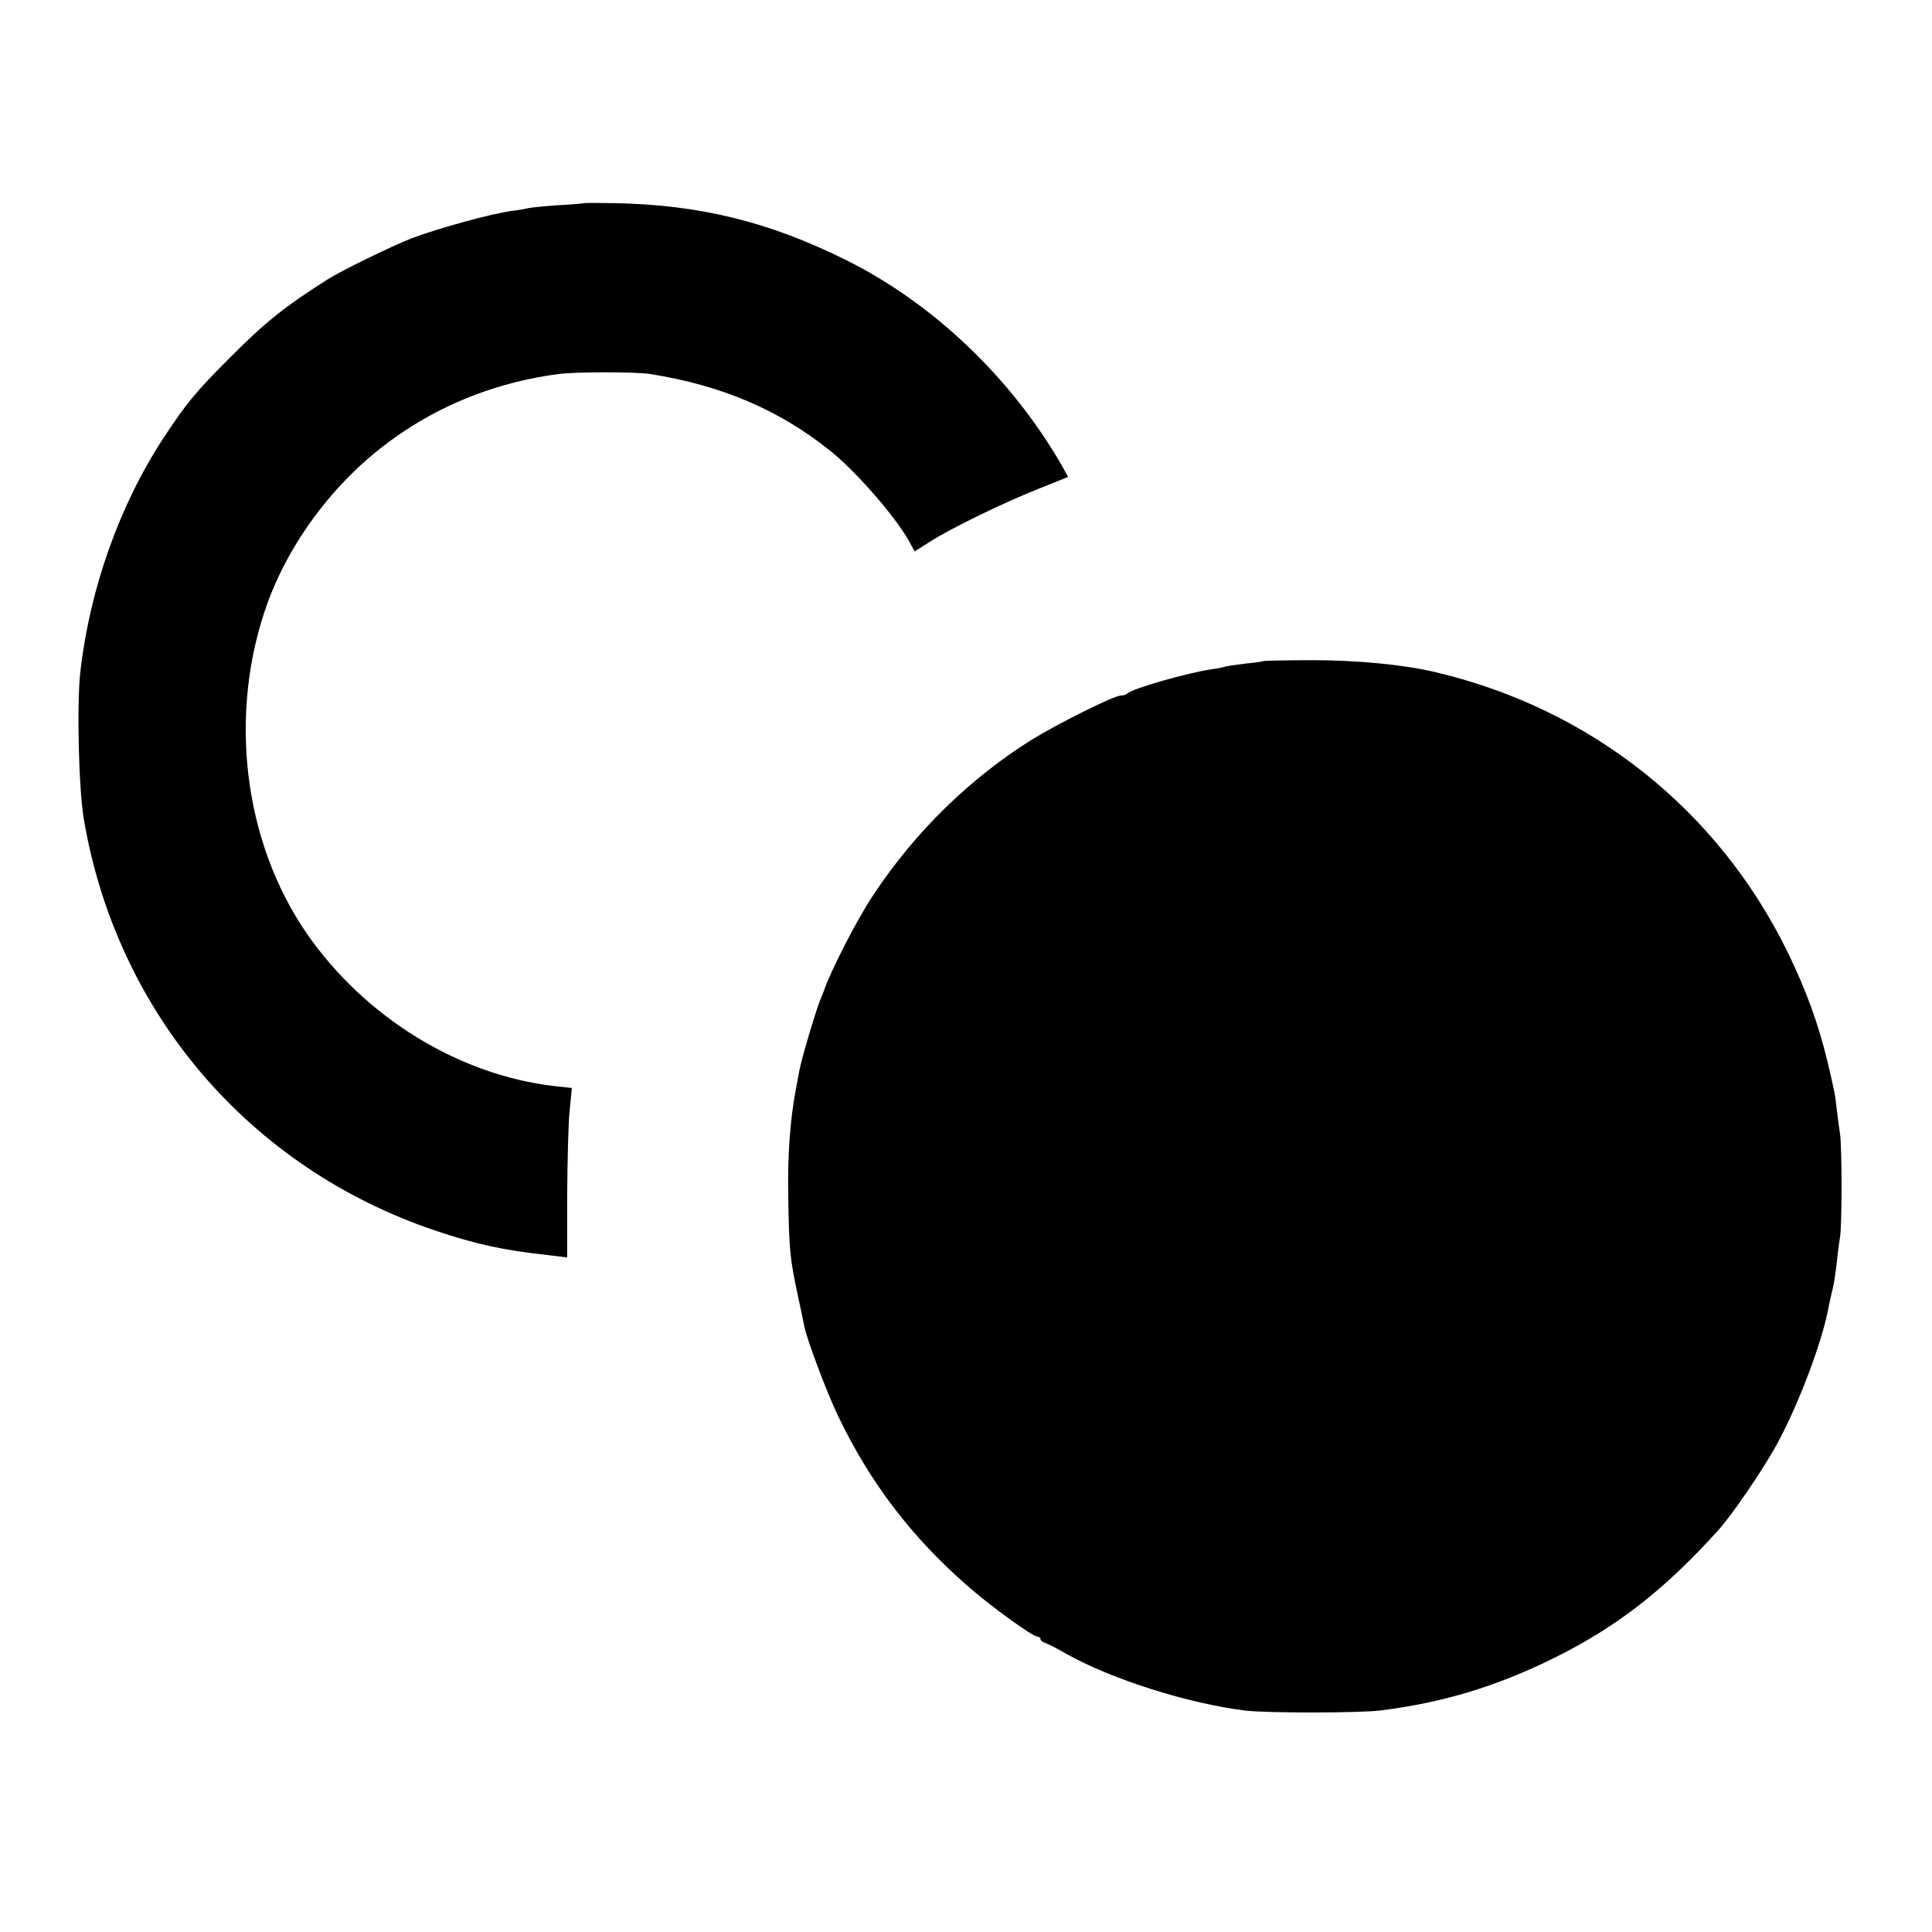
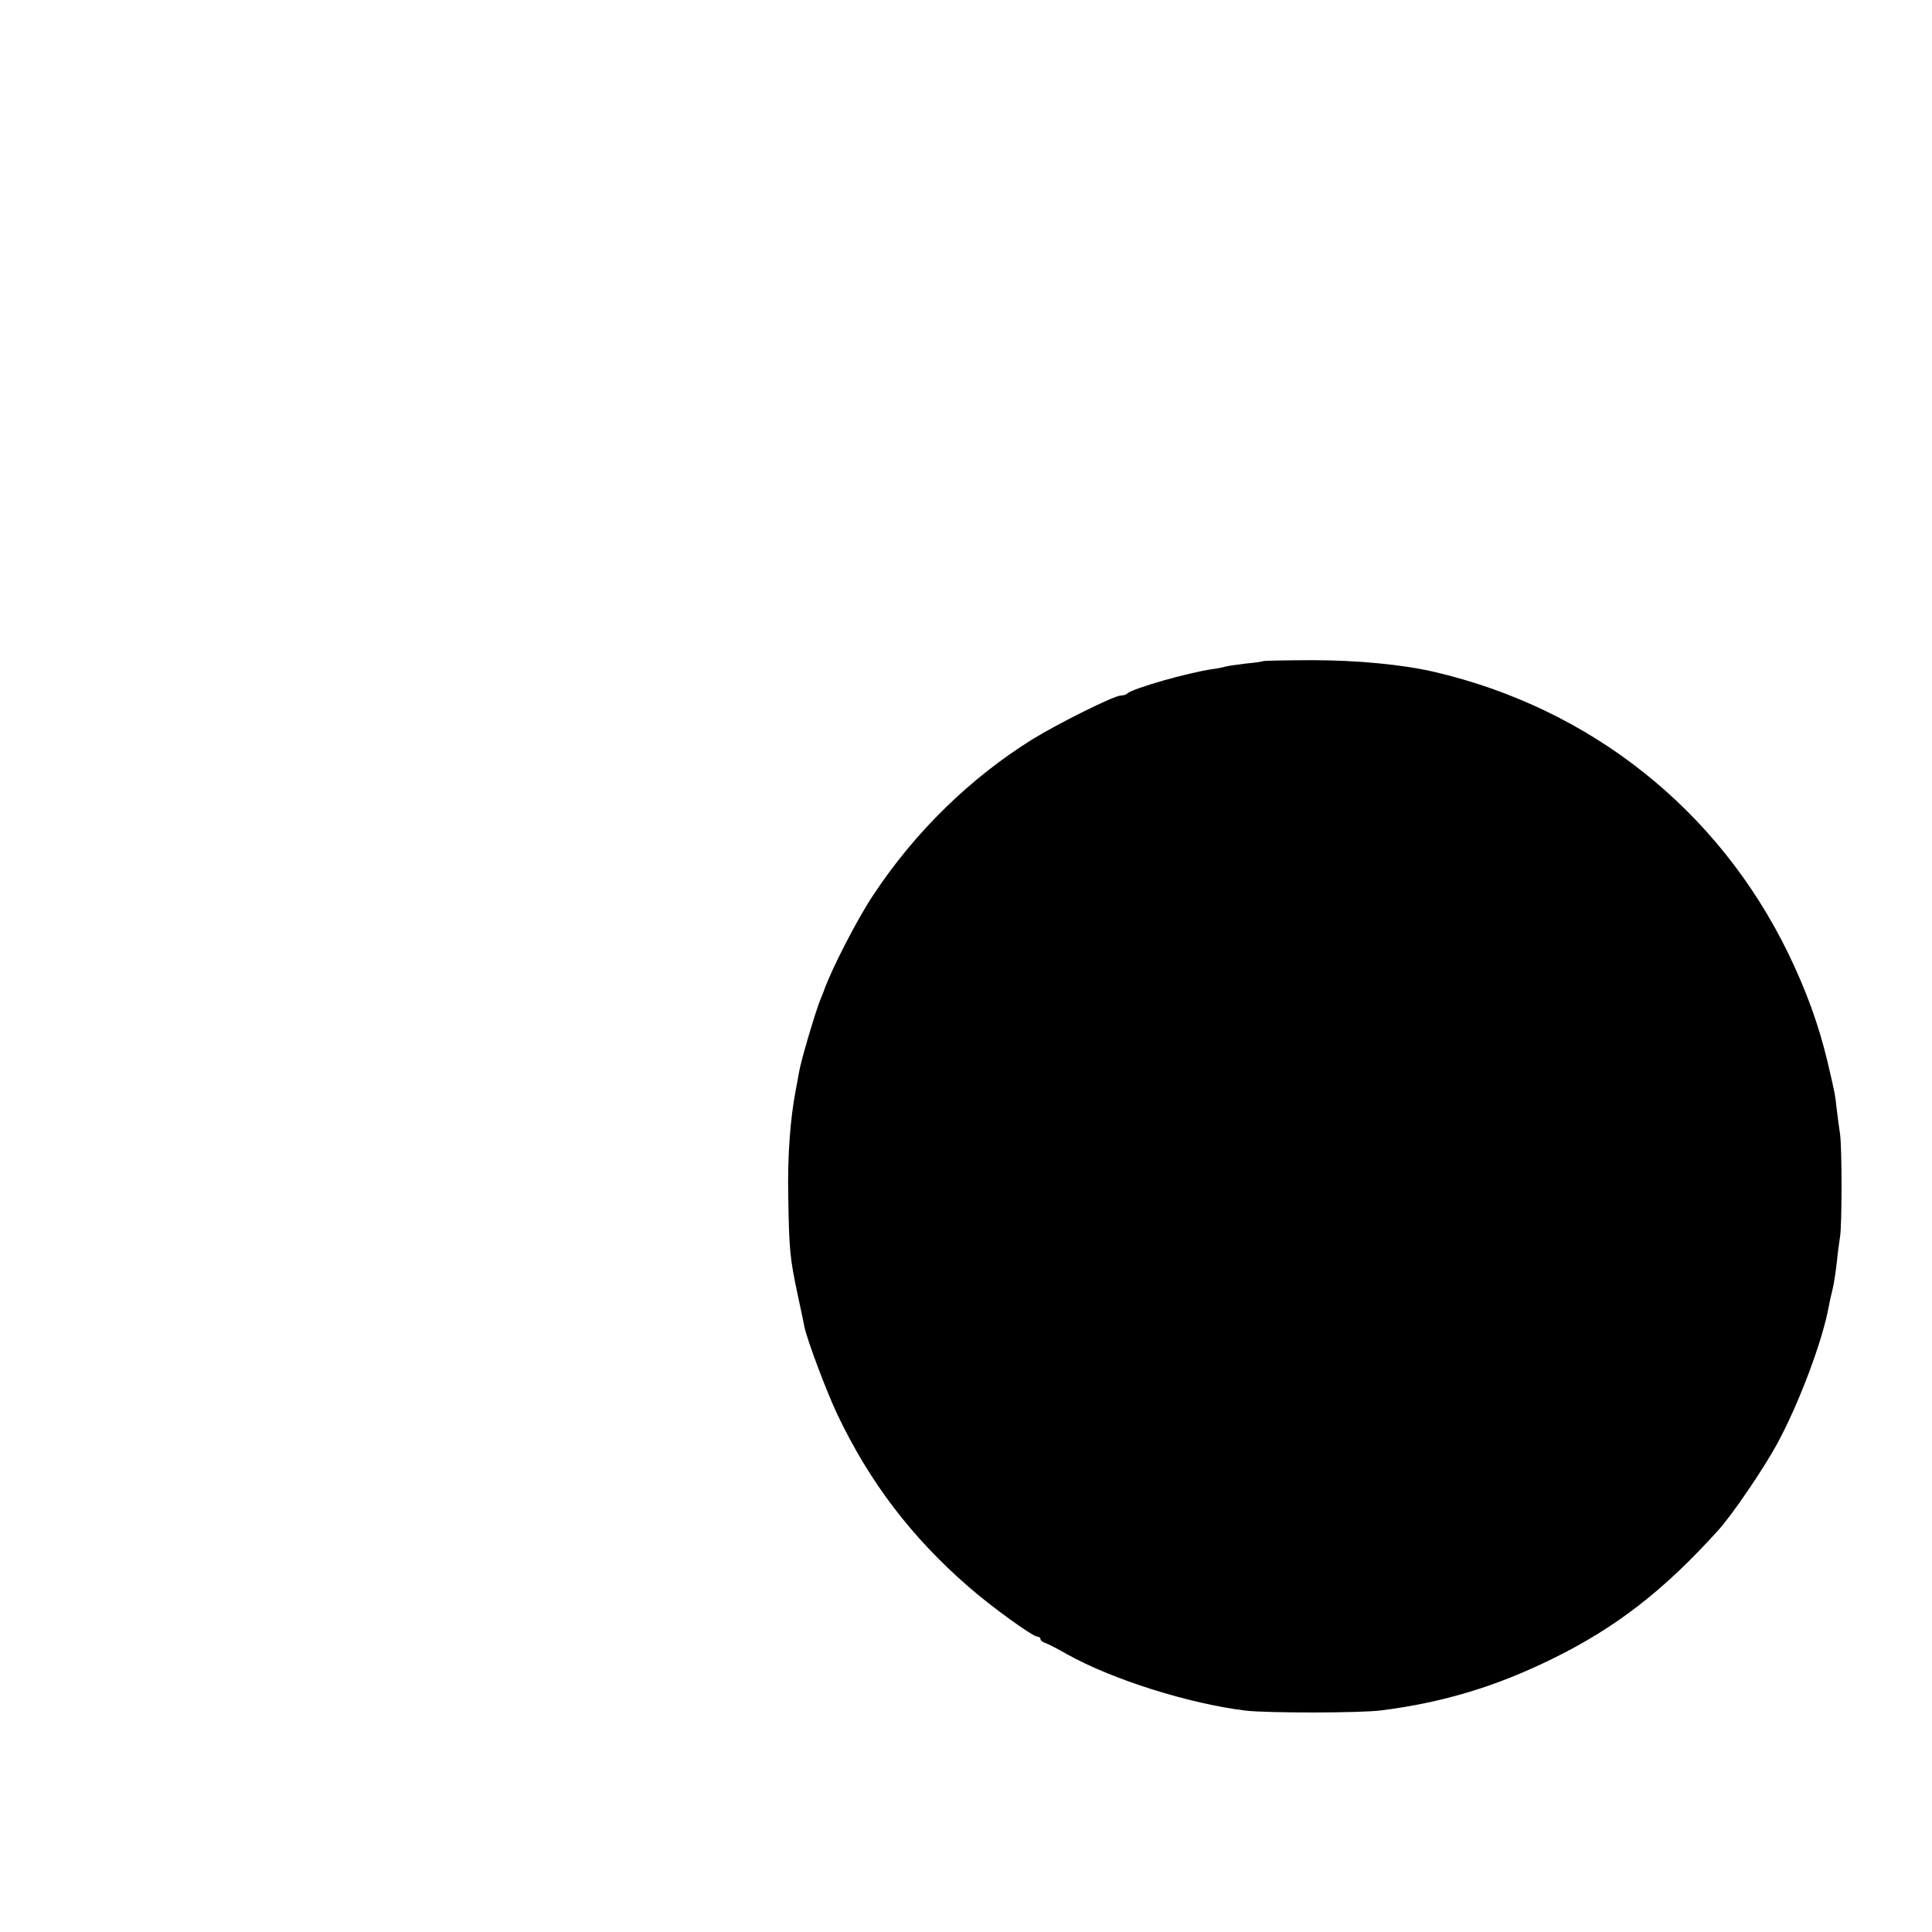
<svg xmlns="http://www.w3.org/2000/svg" version="1.0" width="700pt" height="700pt" viewBox="0 0 700 700" preserveAspectRatio="xMidYMid meet">
  <g transform="translate(0,700) scale(0.1,-0.1)" fill="#000000" stroke="none">
-     <path d="M2117 6264 c-1 -1 -47 -5 -102 -8 -54 -4 -101 -9 -105 -11 -3 -1 -27 -6 -55 -9 -74 -10 -268 -63 -365 -100 -76 -30 -254 -117 -304 -149 -156 -99 -226 -155 -356 -286 -124 -124 -156 -164 -239 -290 -158 -242 -266 -545 -300 -846 -13 -118 -6 -424 13 -535 120 -701 600 -1262 1274 -1489 146 -49 245 -71 412 -89 l65 -8 0 226 c1 124 4 262 9 306 l8 82 -64 7 c-346 40 -686 249 -896 552 -232 336 -287 803 -141 1203 64 173 176 342 318 478 200 190 453 310 736 347 63 8 277 8 330 0 259 -41 469 -130 655 -280 93 -75 228 -230 281 -321 l23 -42 55 35 c75 48 263 140 394 192 l107 43 -26 47 c-184 316 -465 583 -779 739 -280 139 -530 200 -838 206 -59 1 -108 1 -110 0z" />
    <path d="M4578 4605 c-2 -2 -30 -6 -63 -9 -33 -4 -67 -9 -75 -11 -8 -3 -29 -7 -45 -9 -91 -13 -294 -71 -311 -89 -4 -4 -14 -7 -23 -7 -24 0 -225 -100 -321 -159 -223 -139 -423 -333 -574 -561 -59 -87 -155 -275 -181 -350 -1 -3 -6 -16 -12 -30 -17 -41 -71 -222 -78 -265 -4 -22 -9 -51 -12 -65 -20 -106 -30 -238 -27 -385 3 -195 6 -224 35 -360 12 -55 22 -104 23 -110 9 -46 78 -231 120 -320 117 -246 269 -445 476 -625 84 -73 232 -180 249 -180 6 0 11 -4 11 -9 0 -5 8 -11 18 -14 9 -3 44 -21 77 -40 164 -92 443 -180 649 -205 81 -9 415 -9 491 1 227 29 416 87 620 187 230 113 403 247 600 465 50 55 162 219 213 312 80 147 166 376 188 500 3 15 9 44 14 63 5 19 11 62 15 95 3 33 9 76 12 95 7 48 7 315 0 370 -4 25 -9 65 -12 90 -6 56 -8 64 -34 175 -32 133 -76 255 -142 391 -253 520 -716 888 -1284 1020 -112 26 -279 42 -437 42 -97 0 -178 -2 -180 -3z" />
  </g>
</svg>